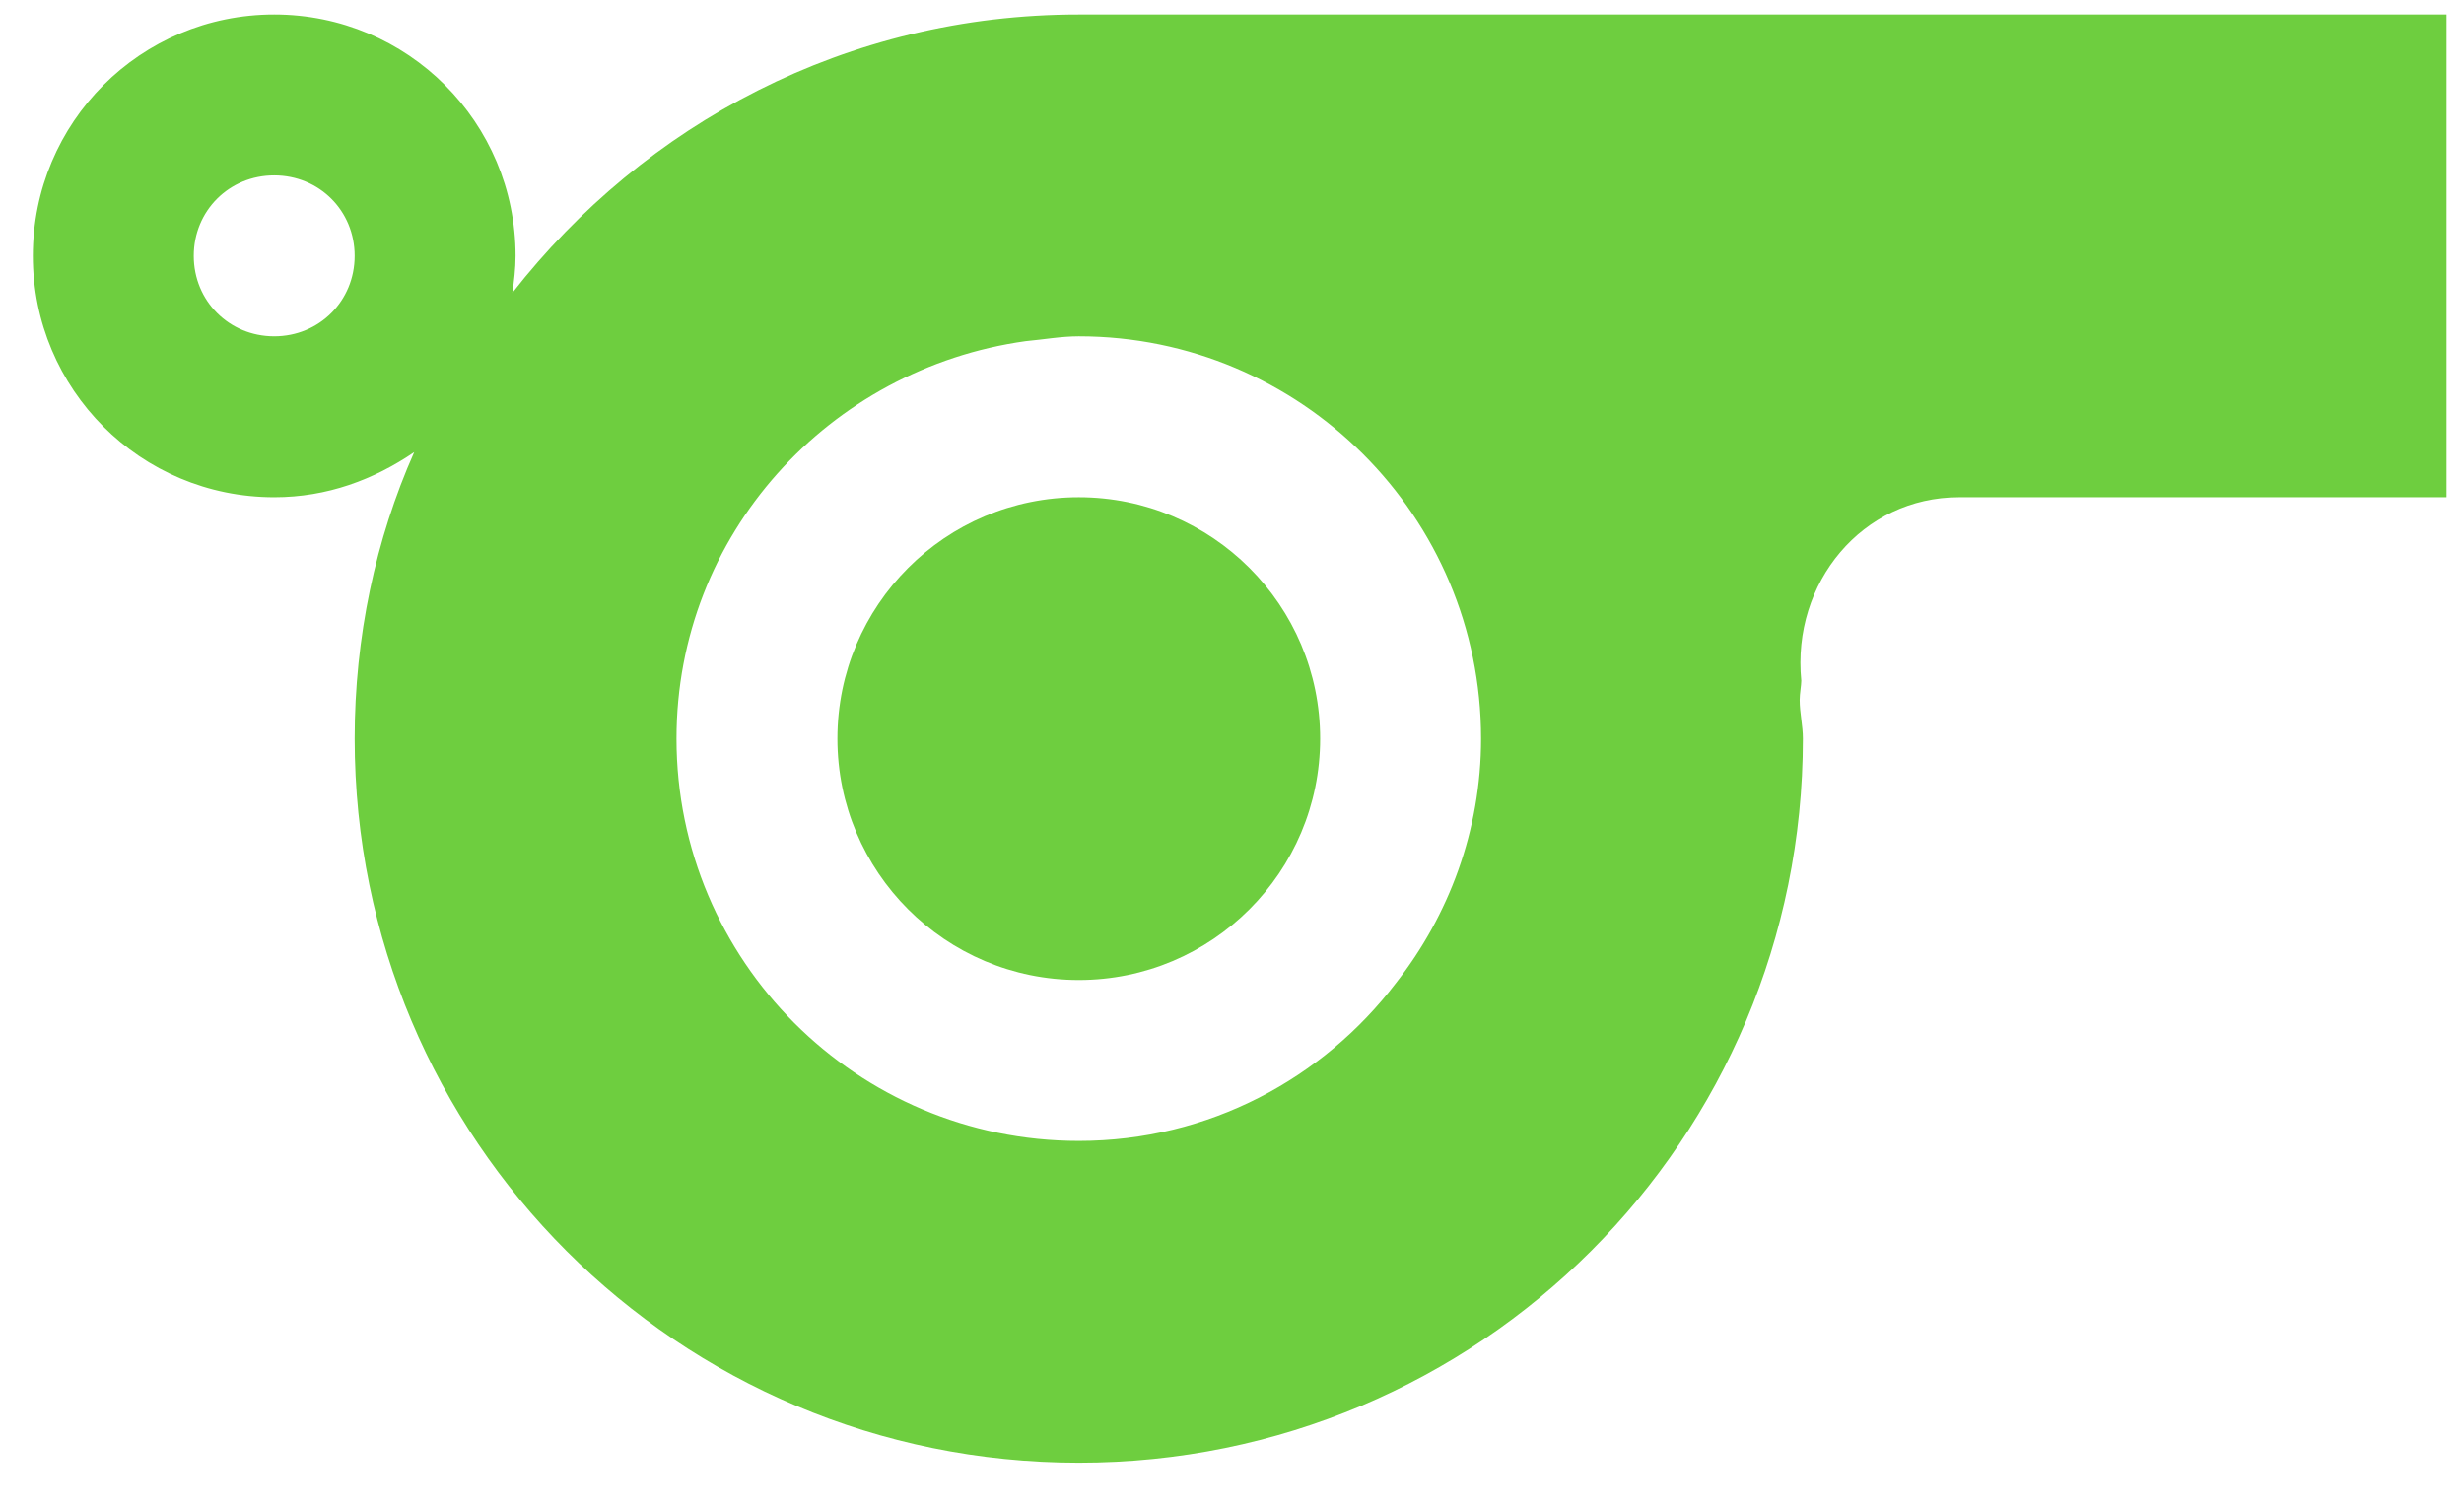
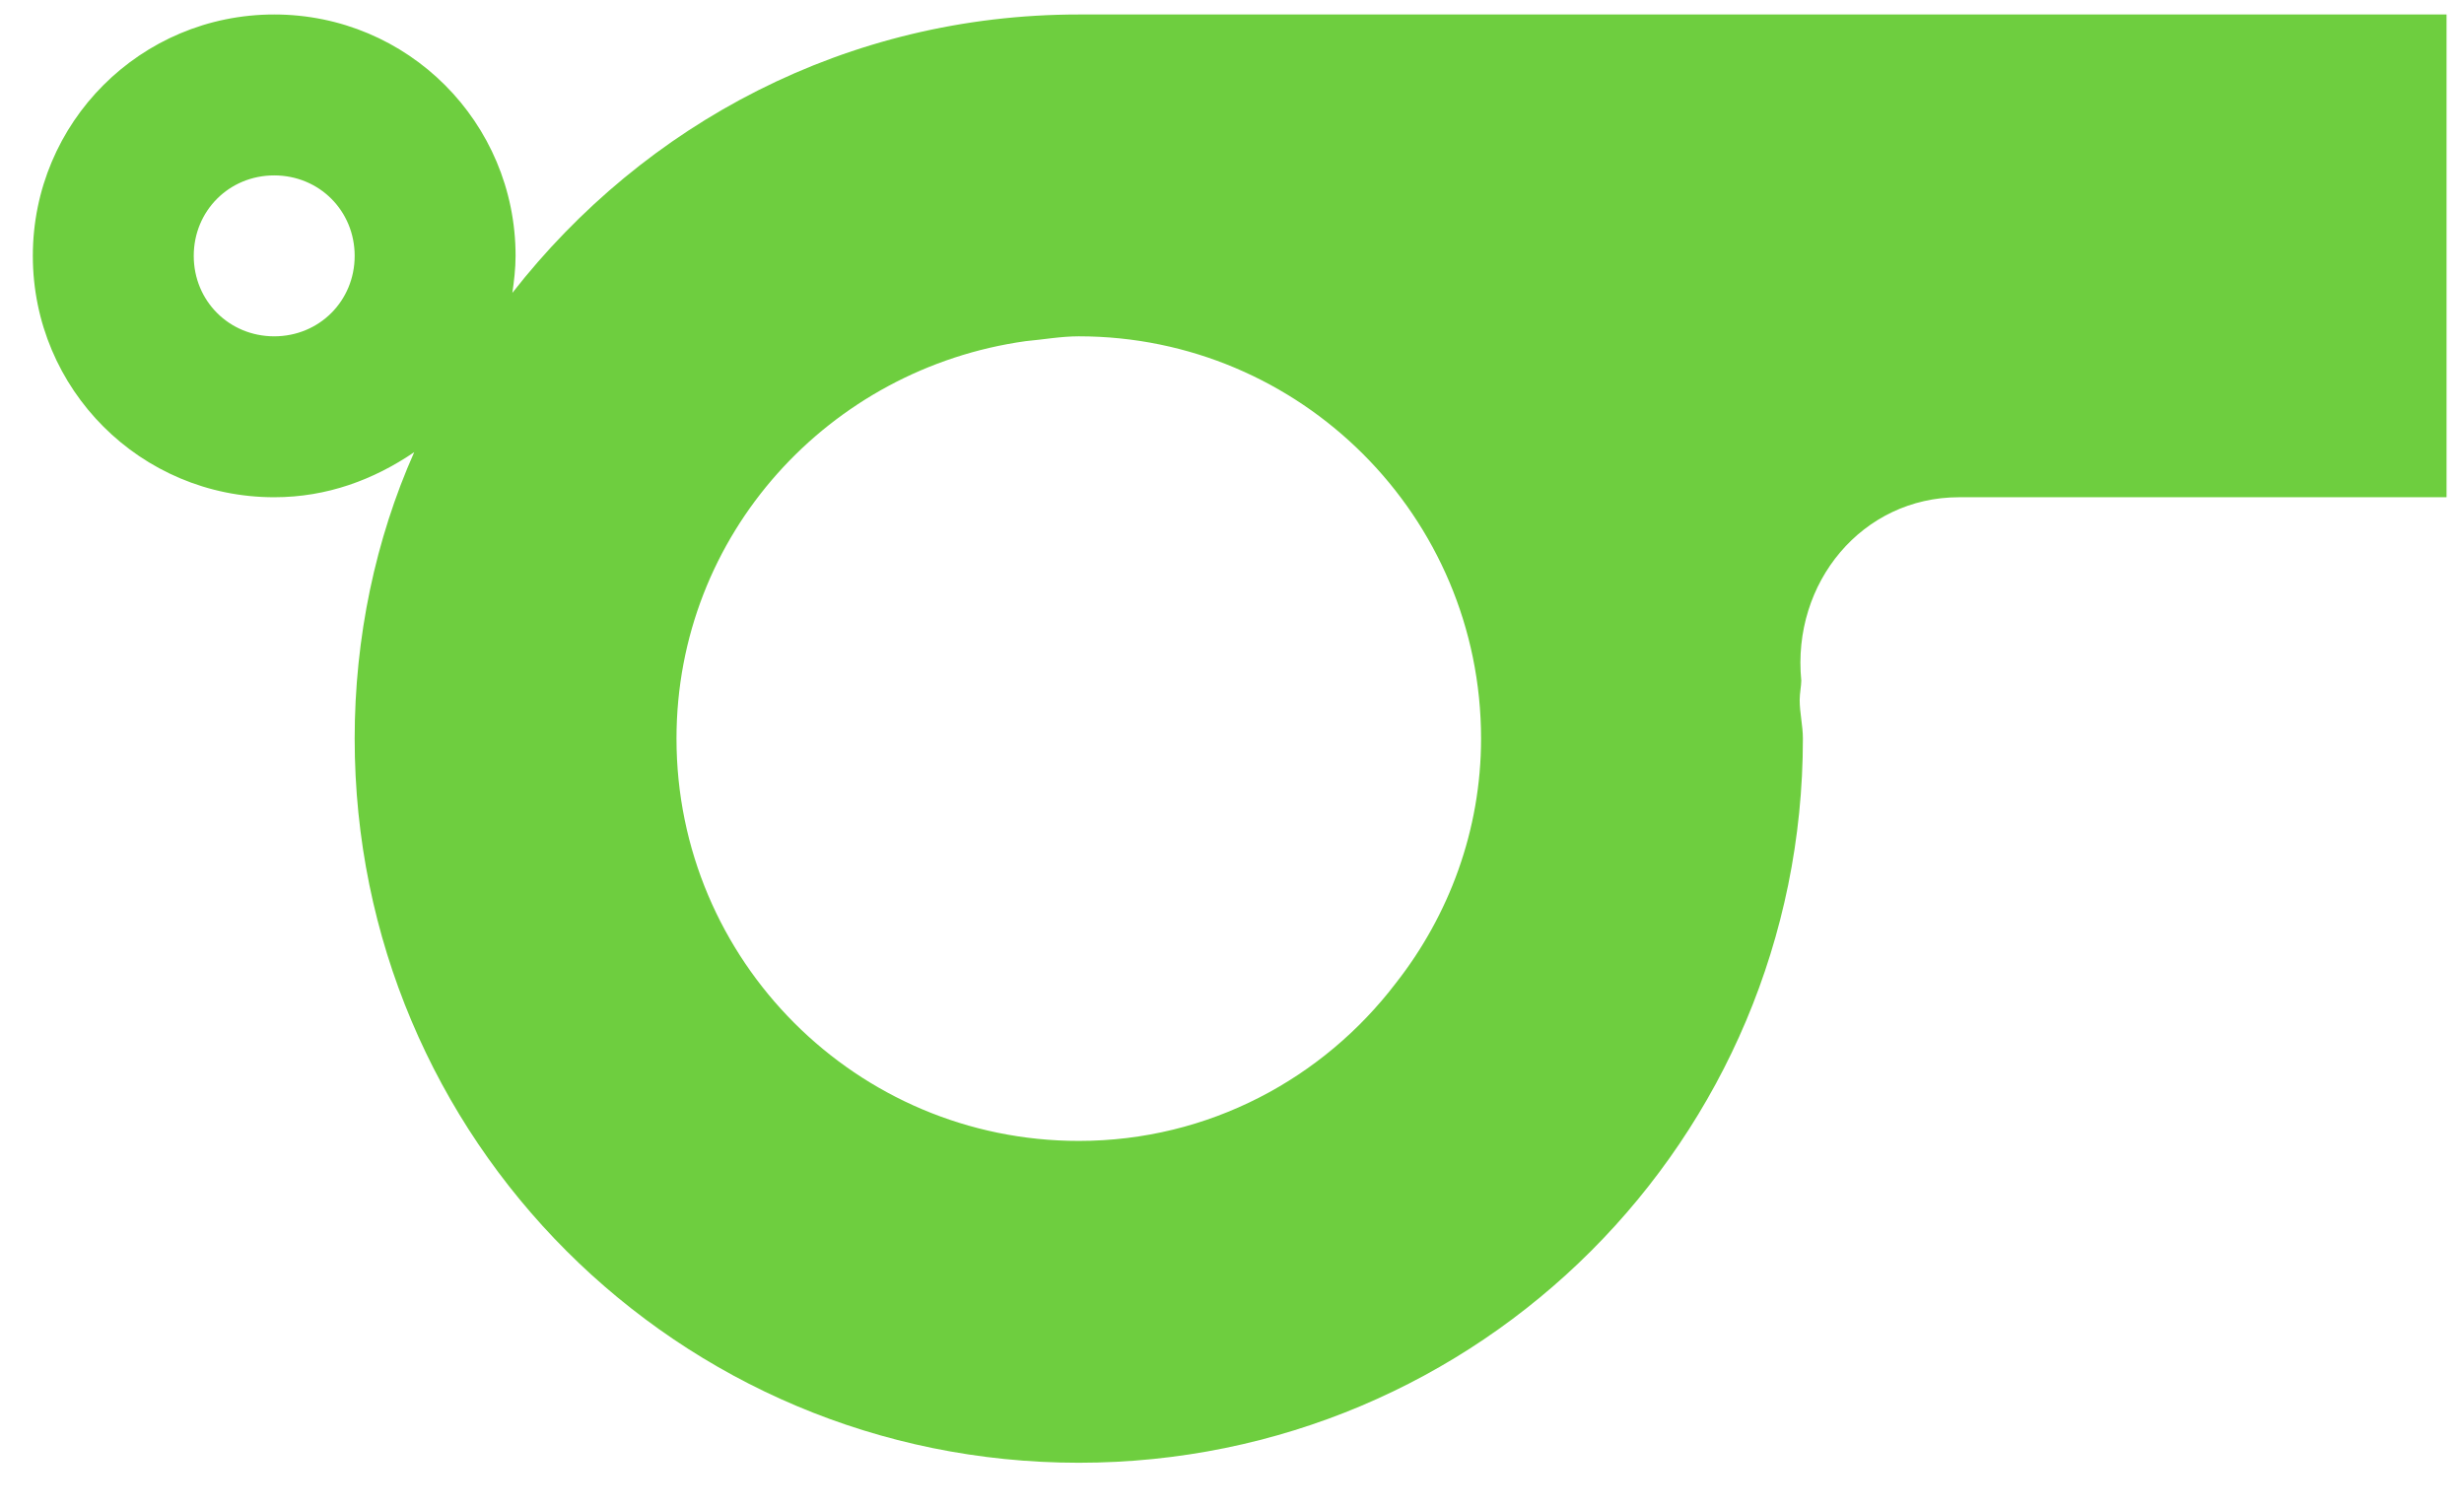
<svg xmlns="http://www.w3.org/2000/svg" width="49px" height="30px" viewBox="0 0 49 30" version="1.1">
  <title>sports_black_48dp copy</title>
  <g id="Page-1" stroke="none" stroke-width="1" fill="none" fill-rule="evenodd">
    <g id="Desktop-HD-Copy" transform="translate(-613, -388)" fill="#6ECE3F" fill-rule="nonzero">
      <g id="Group" transform="translate(613.653, 388.288)">
        <path d="M20.8,0 C16.192,0 12.16,2.176 9.536,5.536 C9.568,5.312 9.6,5.056 9.6,4.8 C9.6,2.144 7.456,0 4.8,0 C2.144,0 0,2.144 0,4.8 C0,7.456 2.144,9.6 4.8,9.6 C5.856,9.6 6.784,9.248 7.584,8.704 C6.816,10.432 6.4,12.384 6.4,14.4 C6.4,22.368 12.832,28.8 20.8,28.8 C28.768,28.8 35.2,22.368 35.2,14.4 C35.2,14.144 35.136,13.888 35.136,13.632 C35.136,13.504 35.168,13.344 35.168,13.248 C34.976,11.296 36.384,9.6 38.304,9.6 L48,9.6 L48,0 L20.8,0 Z M4.8,6.4 C3.904,6.4 3.2,5.696 3.2,4.8 C3.2,3.904 3.904,3.2 4.8,3.2 C5.696,3.2 6.4,3.904 6.4,4.8 C6.4,5.696 5.696,6.4 4.8,6.4 Z M27.104,19.264 C25.664,21.152 23.392,22.4 20.8,22.4 C16.384,22.4 12.8,18.816 12.8,14.4 C12.8,10.336 15.84,7.04 19.744,6.496 C20.096,6.464 20.448,6.4 20.8,6.4 C25.216,6.4 28.8,9.984 28.8,14.4 C28.8,16.224 28.16,17.92 27.104,19.264 Z" id="Shape" />
-         <circle id="Oval" cx="20.8" cy="14.4" r="4.8" />
      </g>
    </g>
  </g>
</svg>